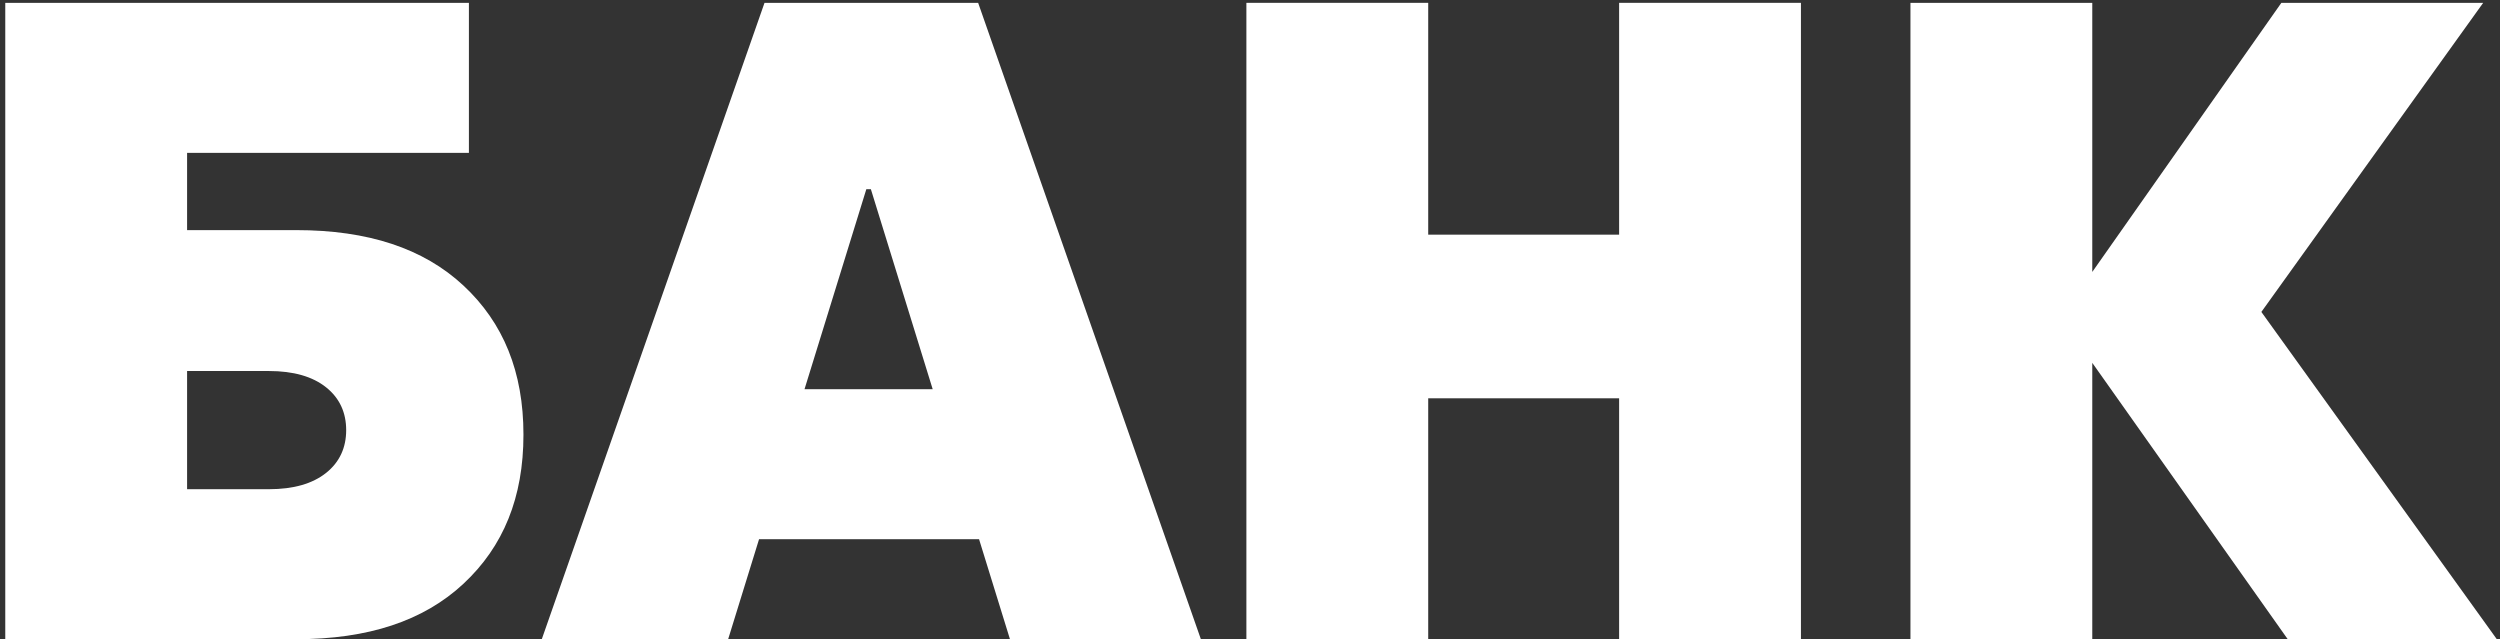
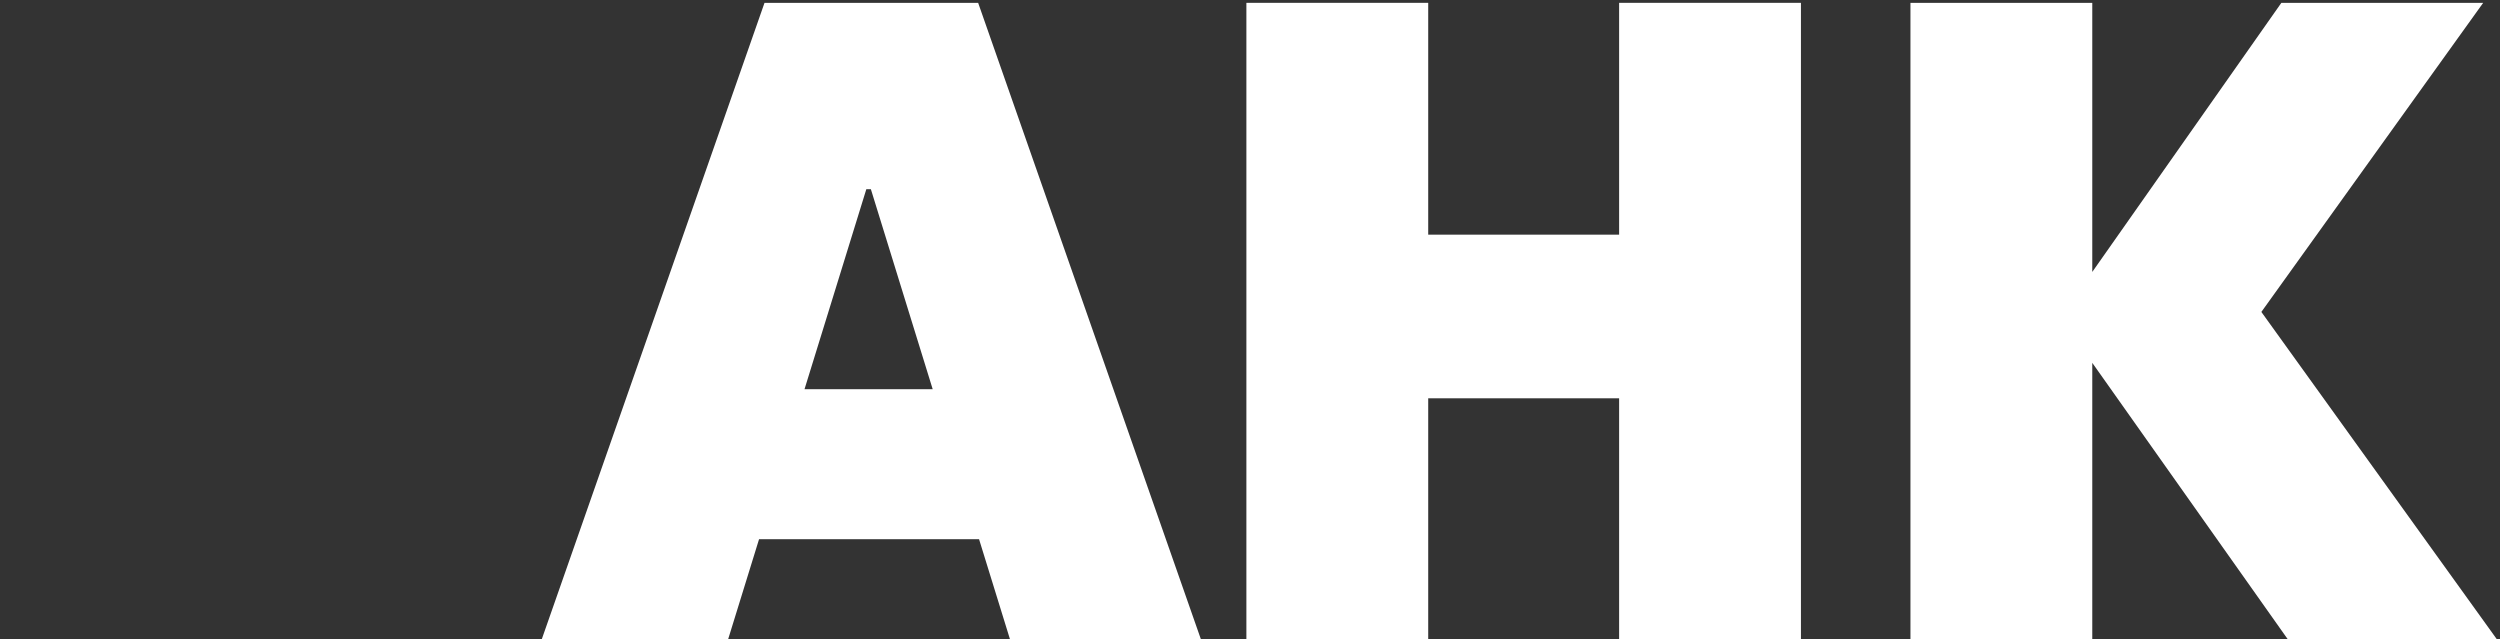
<svg xmlns="http://www.w3.org/2000/svg" width="352" height="90" viewBox="0 0 352 90" fill="none">
  <rect x="0" y="0" width="352" height="90" fill="#333333" stroke="none" />
  <path d="M294.592 90H268.992V0.4H294.592V38.288L321.216 0.4H349.632L318.4 43.92L351.552 90H322.112L294.592 51.088V90Z" fill="white" />
  <path d="M227.972 33.04V0.4H253.572V90H227.972V56.08H201.092V90H175.492V0.4H201.092V33.04H227.972Z" fill="white" />
  <path d="M169.083 90H142.203L137.851 75.92H106.875L102.523 90H76.283L107.643 0.4H137.723L169.083 90ZM121.979 26.64L113.275 54.8H131.323L122.619 26.64H121.979Z" fill="white" />
-   <path d="M0.742 90V0.4H66.022V21.52H26.342V32.4H41.702C51.814 32.4 59.622 34.96 65.254 40.208C70.886 45.456 73.702 52.368 73.702 61.2C73.702 70.032 70.886 76.944 65.254 82.192C59.622 87.44 51.814 90 41.702 90H0.742ZM37.862 68.88C41.318 68.88 44.006 68.112 45.926 66.576C47.846 65.04 48.742 62.992 48.742 60.56C48.742 58.128 47.846 56.08 45.926 54.544C44.006 53.008 41.318 52.24 37.862 52.24H26.342V68.88H37.862Z" fill="white" />
</svg>